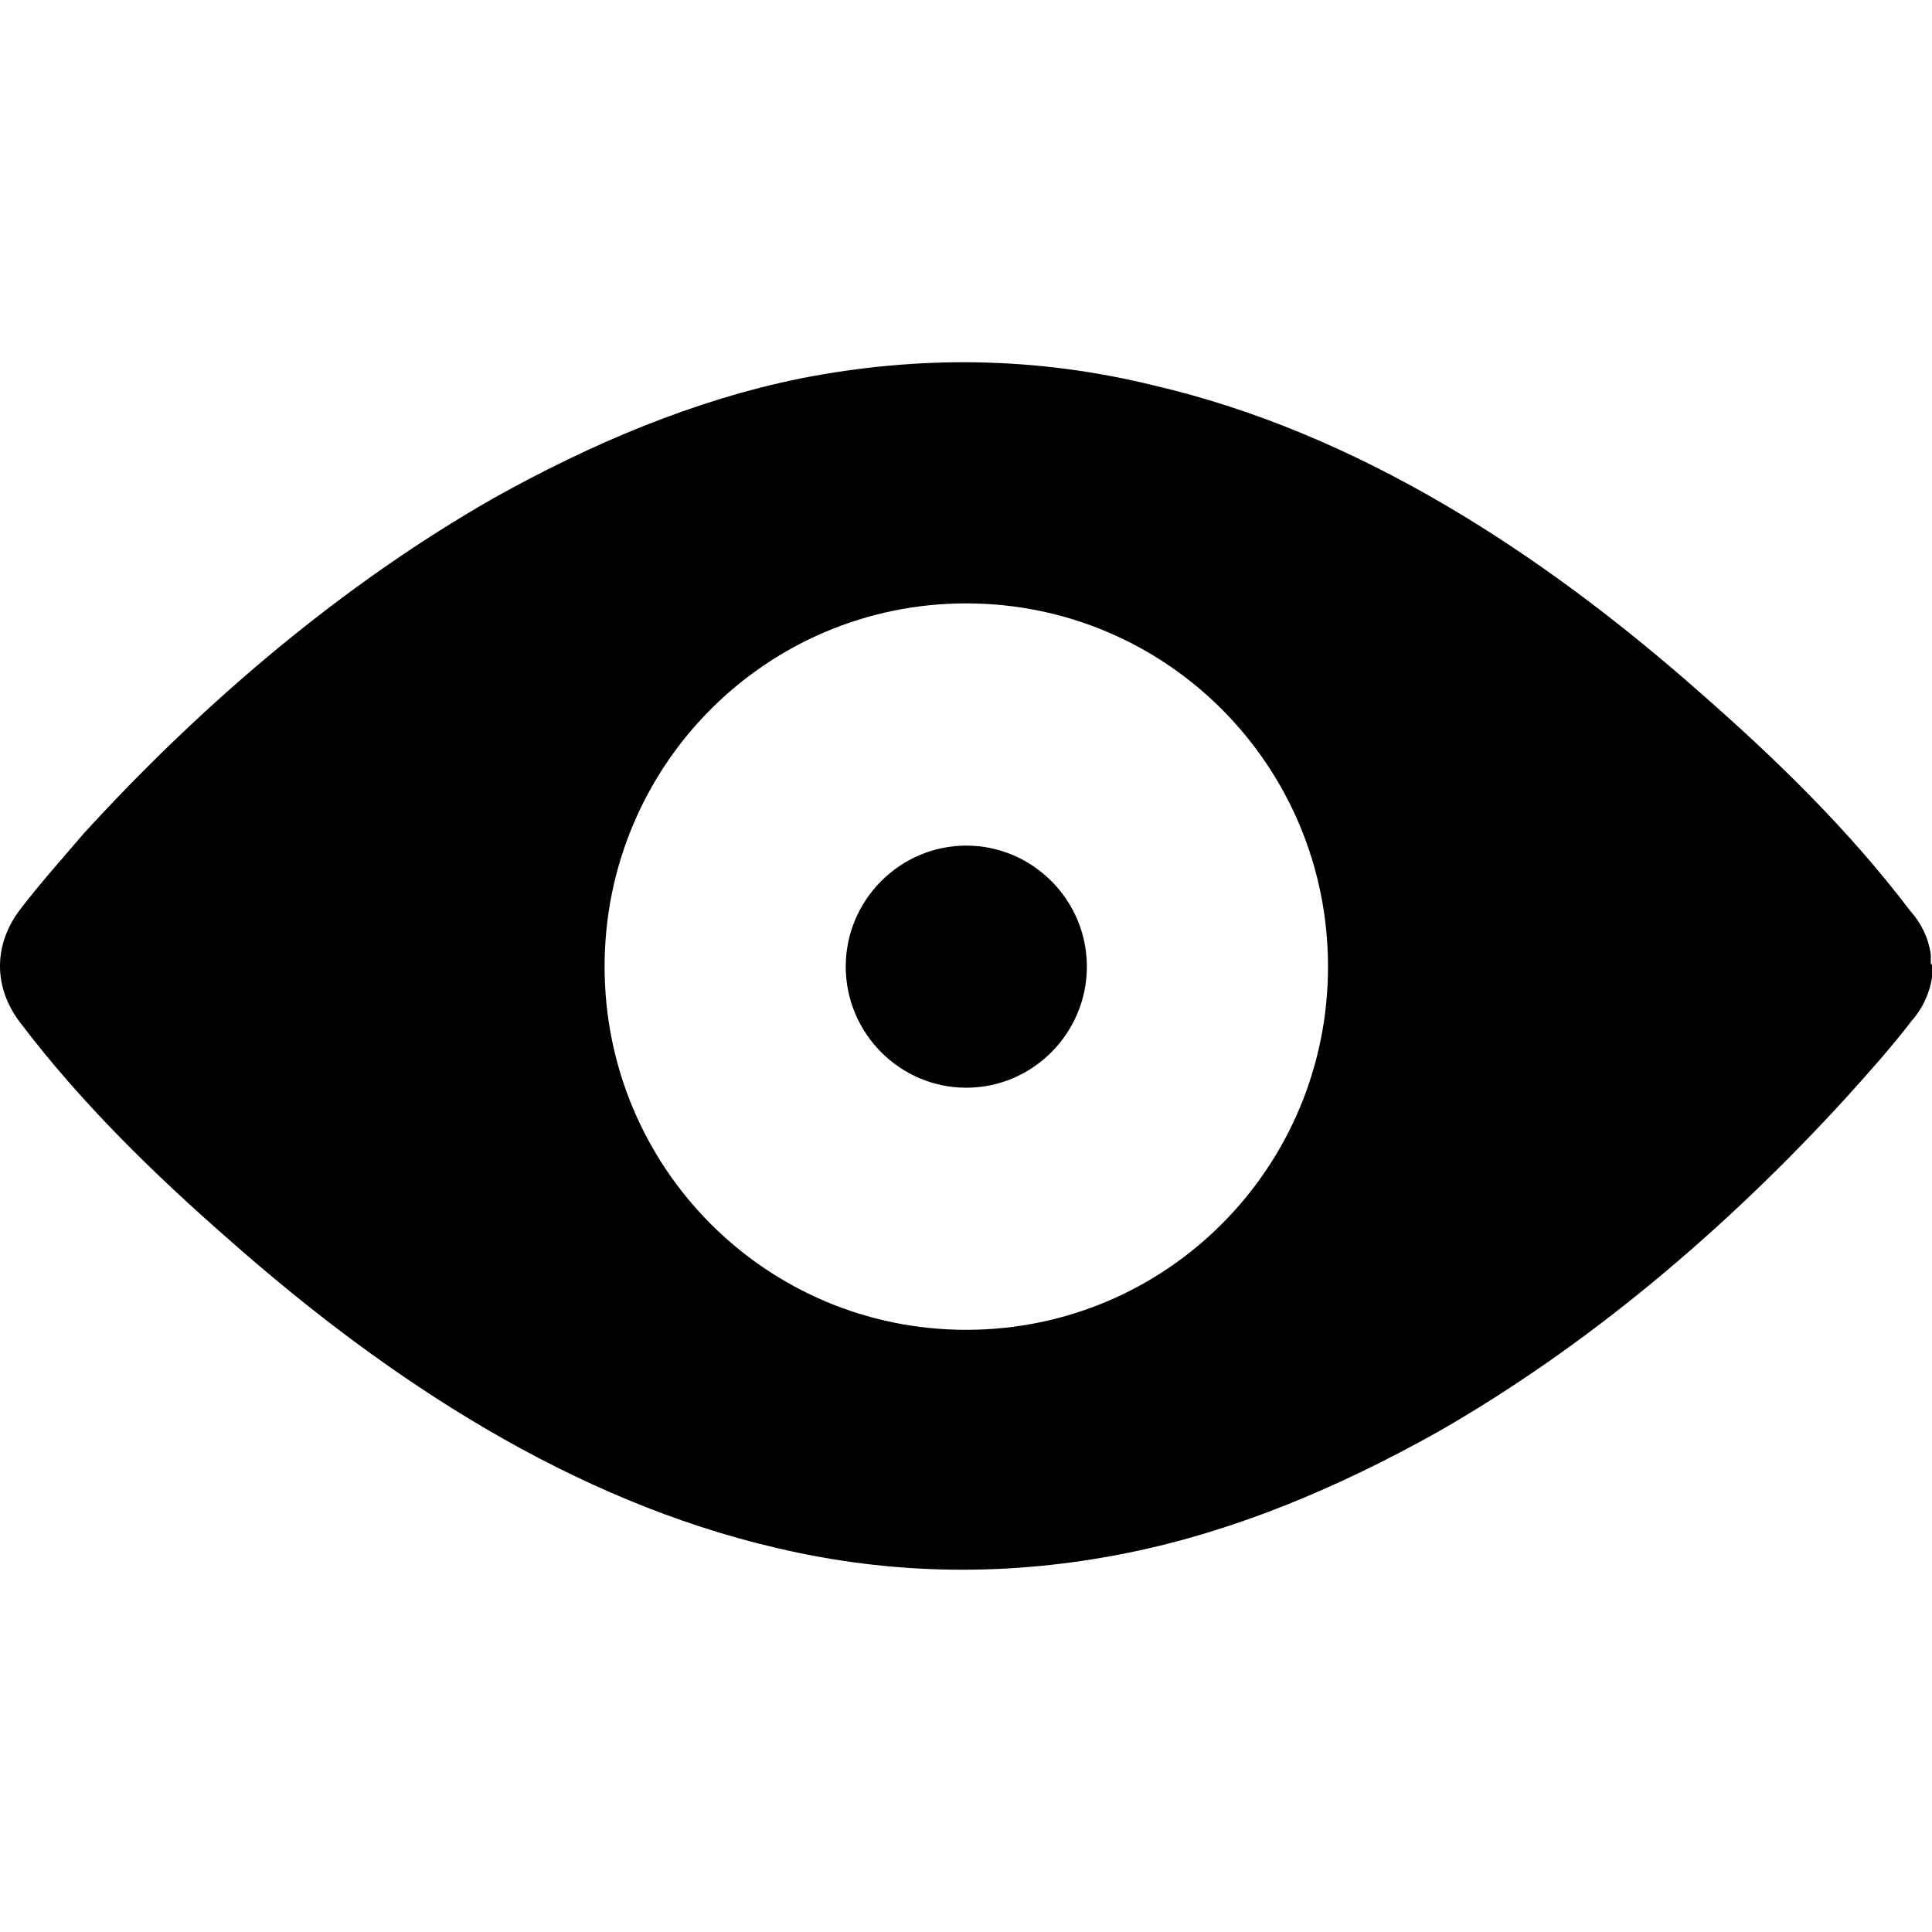
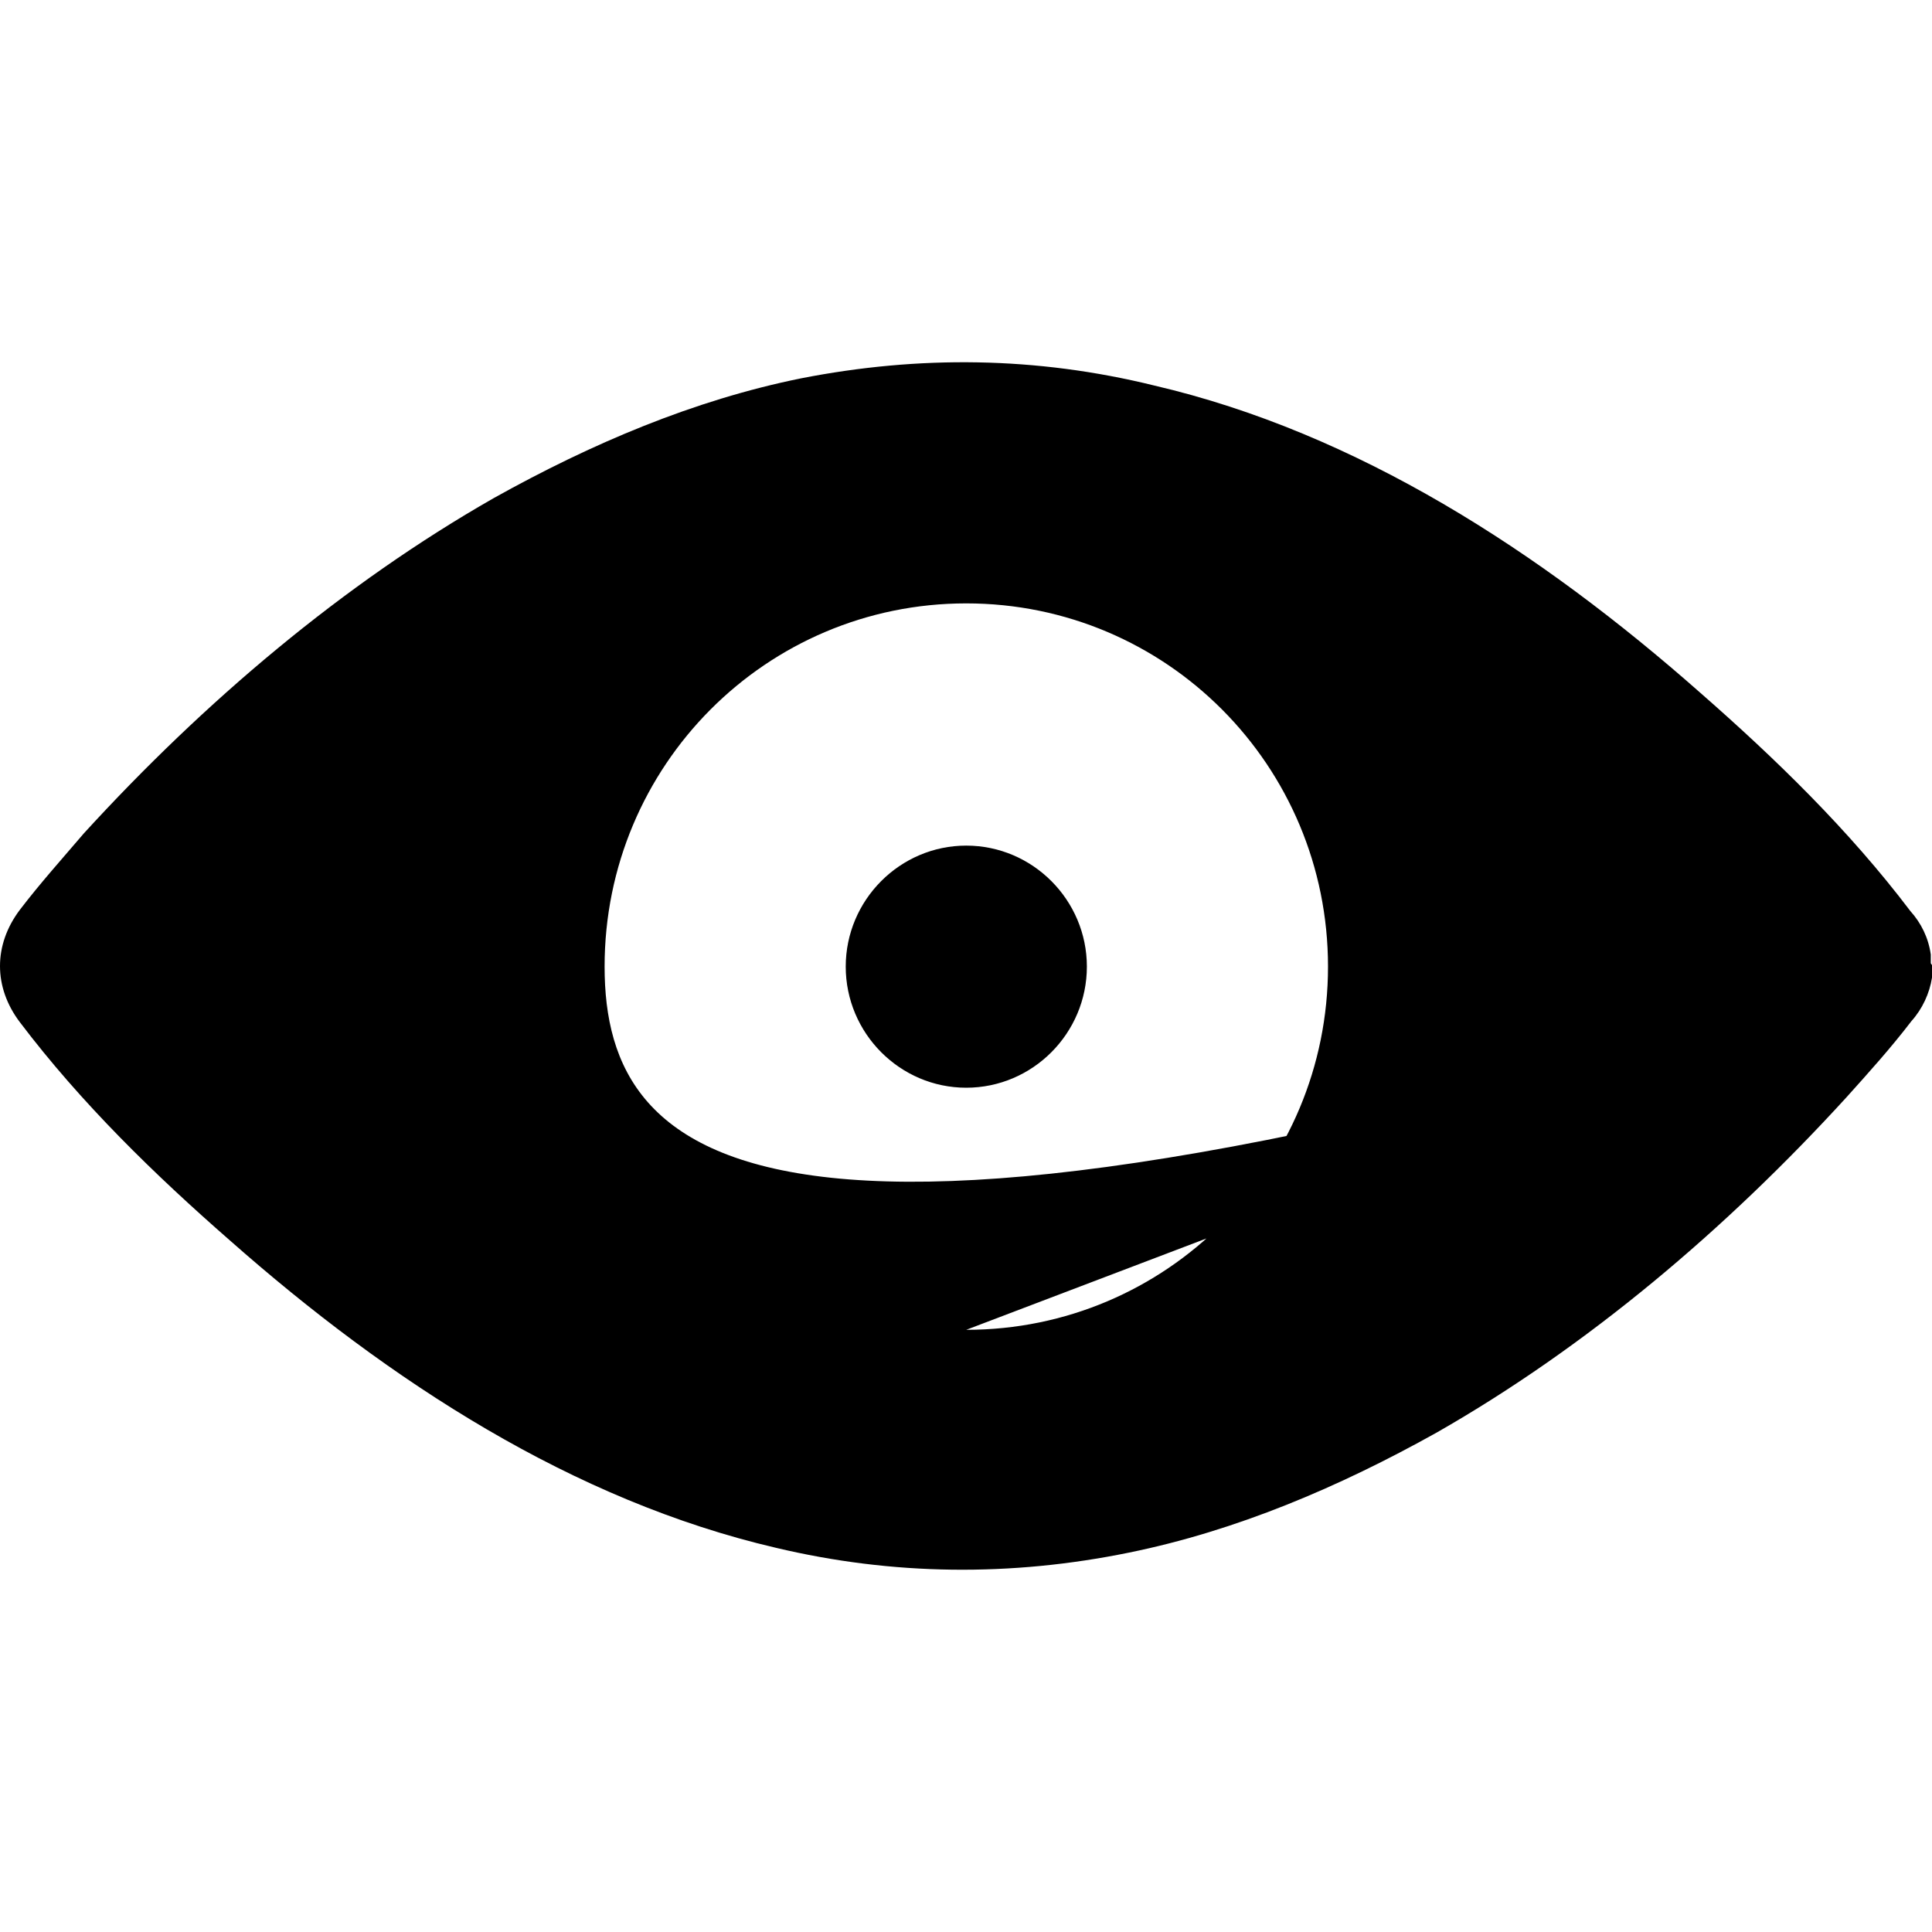
<svg xmlns="http://www.w3.org/2000/svg" width="16px" height="16px" viewBox="0 0 16 16" version="1.1">
  <title>Artboard</title>
  <desc>Created with Sketch.</desc>
  <defs />
  <g id="Artboard" stroke="none" stroke-width="1" fill="none" fill-rule="evenodd">
    <g id="pt-icon-eye-open" transform="translate(0, 3)" fill="#000000" fill-rule="nonzero">
-       <path d="M8.002,4.003 C7.453,4.003 7.004,4.454 7.004,5.005 C7.004,5.557 7.453,6.008 8.002,6.008 C8.552,6.008 9.001,5.557 9.001,5.005 C9.001,4.454 8.552,4.003 8.002,4.003 Z M15.99,4.975 C15.99,4.965 15.99,4.965 15.99,4.955 C15.99,4.955 15.99,4.945 15.99,4.945 C15.99,4.935 15.99,4.935 15.99,4.925 C15.99,4.915 15.99,4.915 15.99,4.905 C15.99,4.905 15.99,4.905 15.99,4.905 C15.97,4.765 15.91,4.644 15.82,4.544 C15.311,3.872 14.702,3.281 14.083,2.739 C12.755,1.566 11.237,0.584 9.56,0.193 C8.582,-0.048 7.613,-0.058 6.635,0.133 C5.746,0.313 4.897,0.674 4.089,1.125 C2.841,1.837 1.692,2.81 0.694,3.902 C0.514,4.113 0.334,4.313 0.165,4.534 C-0.055,4.825 -0.055,5.176 0.165,5.466 C0.674,6.138 1.283,6.73 1.902,7.271 C3.23,8.444 4.748,9.427 6.425,9.818 C7.393,10.048 8.372,10.058 9.35,9.858 C10.239,9.677 11.088,9.316 11.896,8.865 C13.144,8.153 14.293,7.181 15.291,6.088 C15.471,5.888 15.661,5.677 15.83,5.456 C15.92,5.356 15.98,5.226 16,5.096 C16,5.096 16,5.096 16,5.096 C16,5.085 16,5.085 16,5.075 C16,5.065 16,5.065 16,5.055 C16,5.055 16,5.045 16,5.045 C16,5.035 16,5.035 16,5.025 C16,5.015 16,5.005 16,4.995 C16,4.985 15.99,4.985 15.99,4.975 Z M8.002,8.013 C6.345,8.013 5.007,6.67 5.007,5.005 C5.007,3.341 6.345,1.997 8.002,1.997 C9.66,1.997 10.998,3.341 10.998,5.005 C10.998,6.67 9.66,8.013 8.002,8.013 Z" id="Shape" />
+       <path d="M8.002,4.003 C7.453,4.003 7.004,4.454 7.004,5.005 C7.004,5.557 7.453,6.008 8.002,6.008 C8.552,6.008 9.001,5.557 9.001,5.005 C9.001,4.454 8.552,4.003 8.002,4.003 Z M15.99,4.975 C15.99,4.965 15.99,4.965 15.99,4.955 C15.99,4.955 15.99,4.945 15.99,4.945 C15.99,4.935 15.99,4.935 15.99,4.925 C15.99,4.915 15.99,4.915 15.99,4.905 C15.99,4.905 15.99,4.905 15.99,4.905 C15.97,4.765 15.91,4.644 15.82,4.544 C15.311,3.872 14.702,3.281 14.083,2.739 C12.755,1.566 11.237,0.584 9.56,0.193 C8.582,-0.048 7.613,-0.058 6.635,0.133 C5.746,0.313 4.897,0.674 4.089,1.125 C2.841,1.837 1.692,2.81 0.694,3.902 C0.514,4.113 0.334,4.313 0.165,4.534 C-0.055,4.825 -0.055,5.176 0.165,5.466 C0.674,6.138 1.283,6.73 1.902,7.271 C3.23,8.444 4.748,9.427 6.425,9.818 C7.393,10.048 8.372,10.058 9.35,9.858 C10.239,9.677 11.088,9.316 11.896,8.865 C13.144,8.153 14.293,7.181 15.291,6.088 C15.471,5.888 15.661,5.677 15.83,5.456 C15.92,5.356 15.98,5.226 16,5.096 C16,5.096 16,5.096 16,5.096 C16,5.085 16,5.085 16,5.075 C16,5.065 16,5.065 16,5.055 C16,5.055 16,5.045 16,5.045 C16,5.035 16,5.035 16,5.025 C16,5.015 16,5.005 16,4.995 C16,4.985 15.99,4.985 15.99,4.975 Z C6.345,8.013 5.007,6.67 5.007,5.005 C5.007,3.341 6.345,1.997 8.002,1.997 C9.66,1.997 10.998,3.341 10.998,5.005 C10.998,6.67 9.66,8.013 8.002,8.013 Z" id="Shape" />
    </g>
  </g>
</svg>